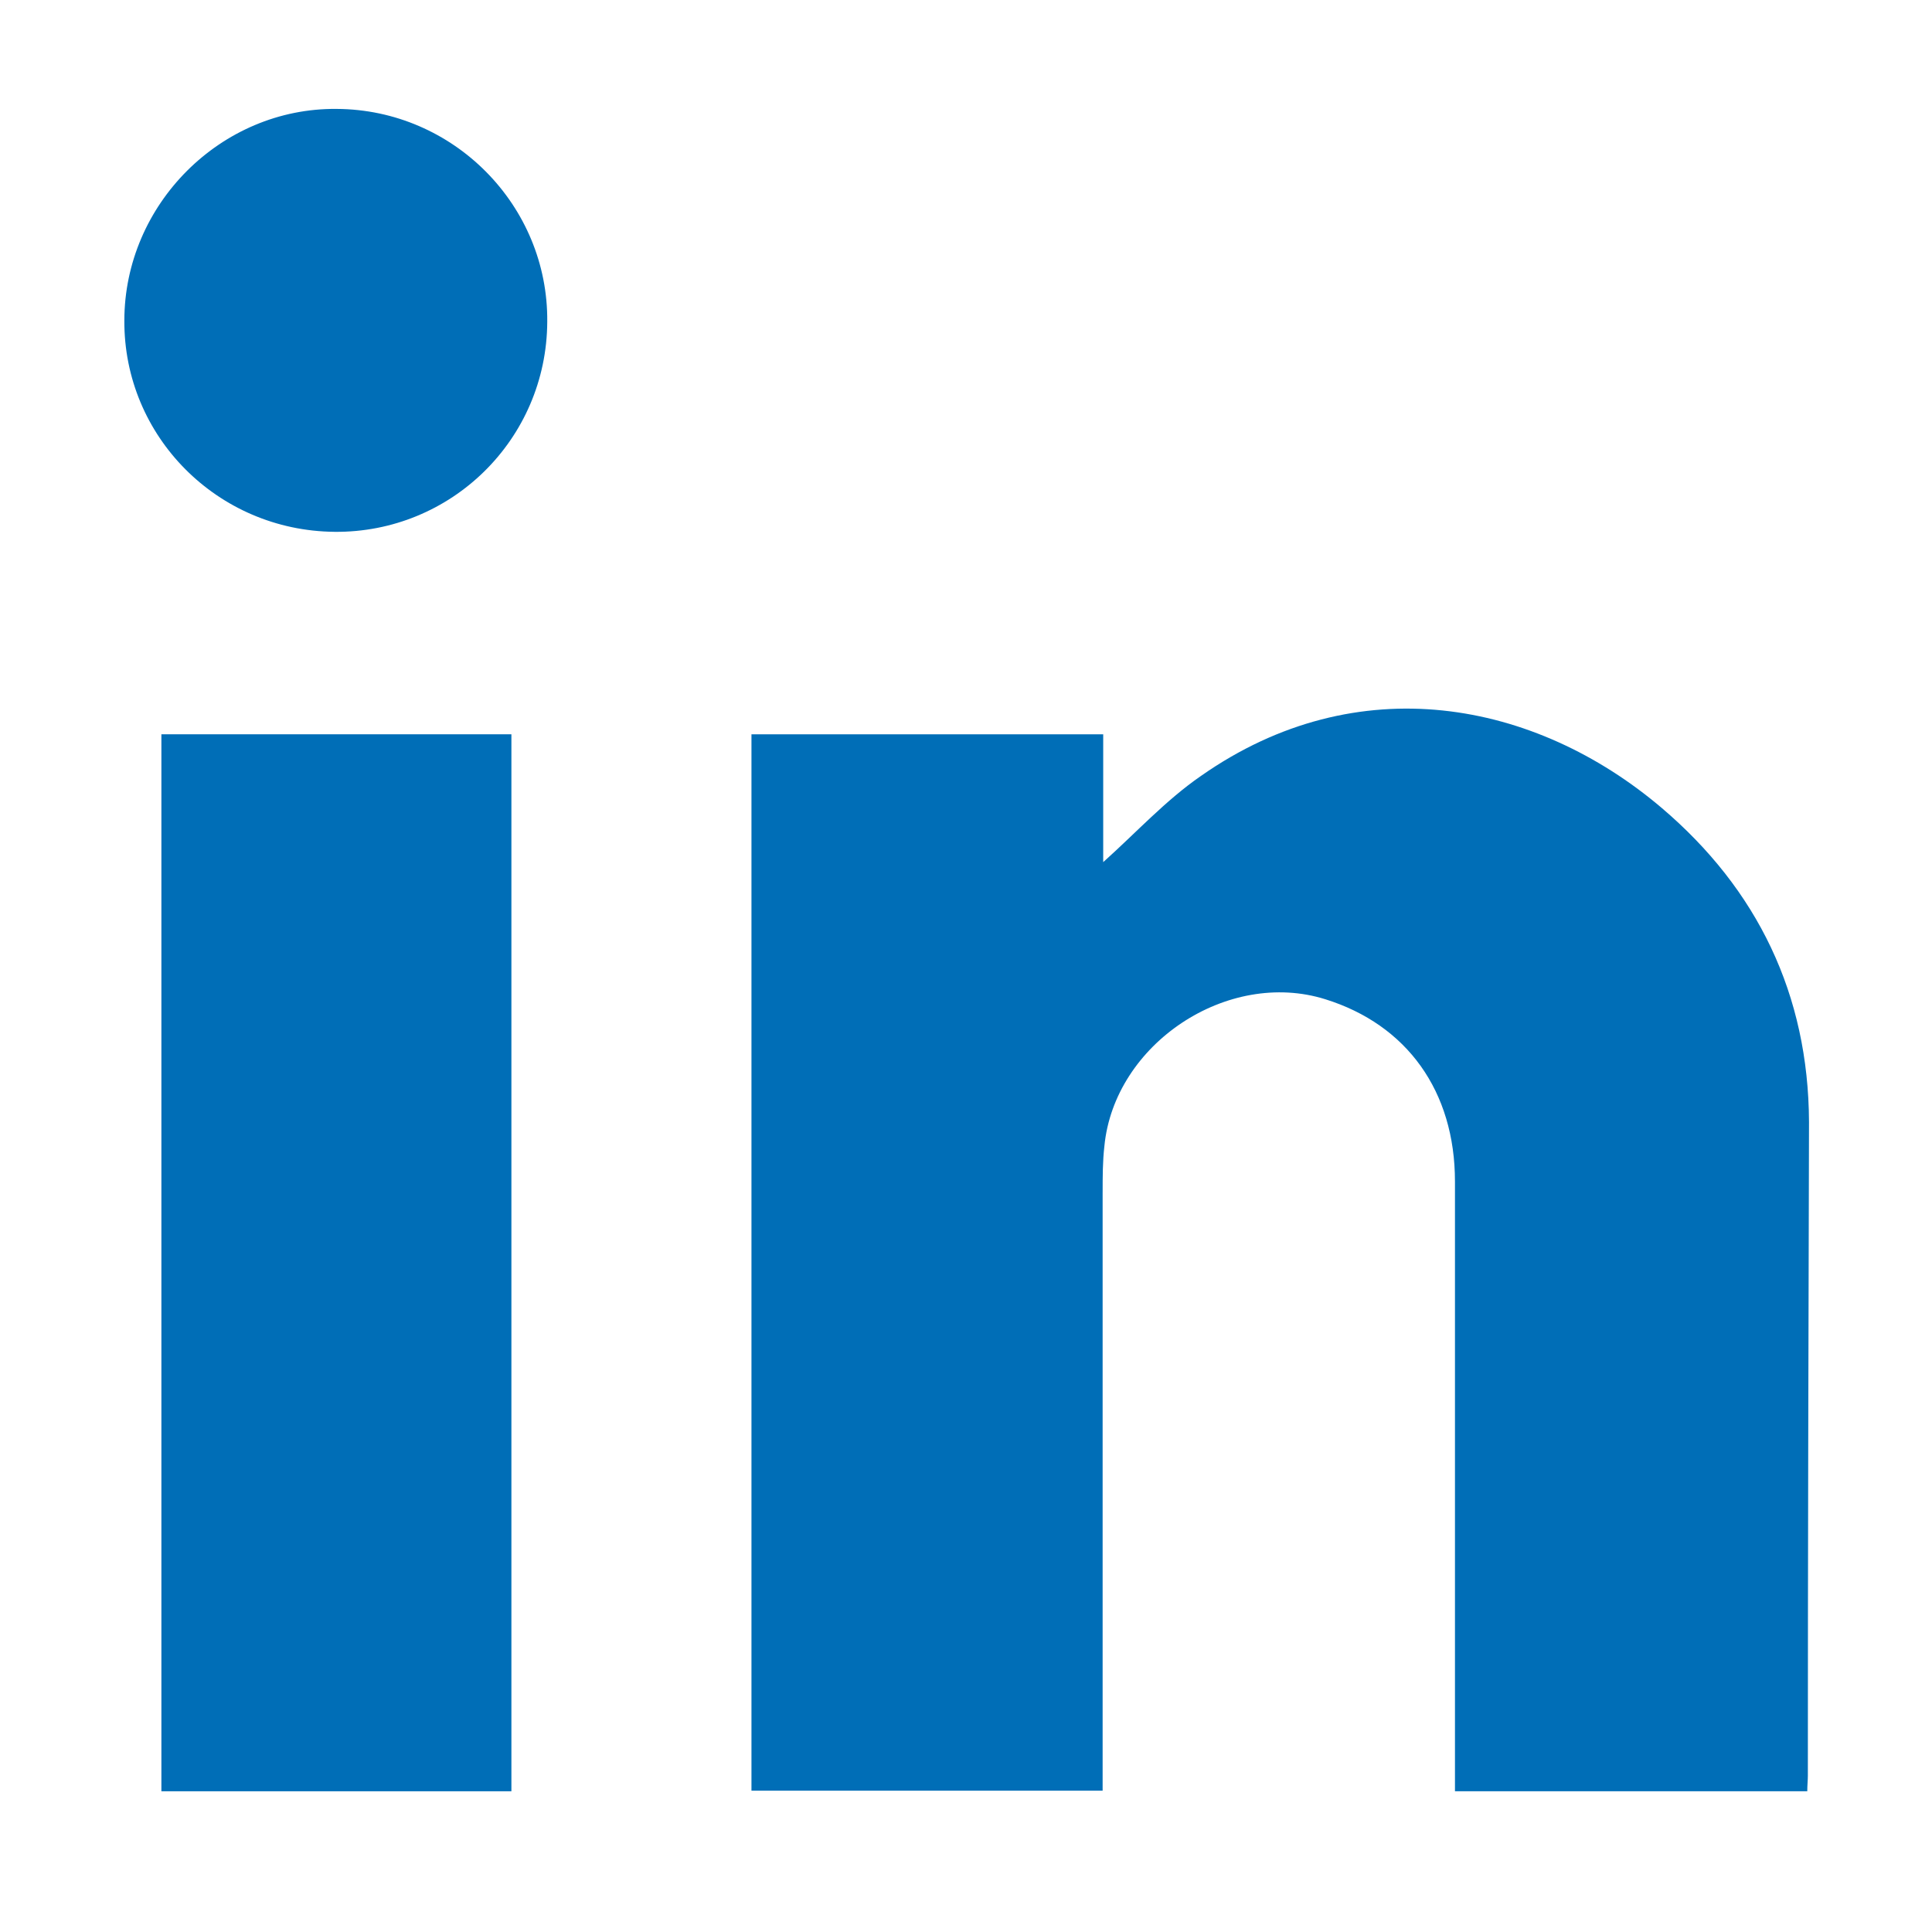
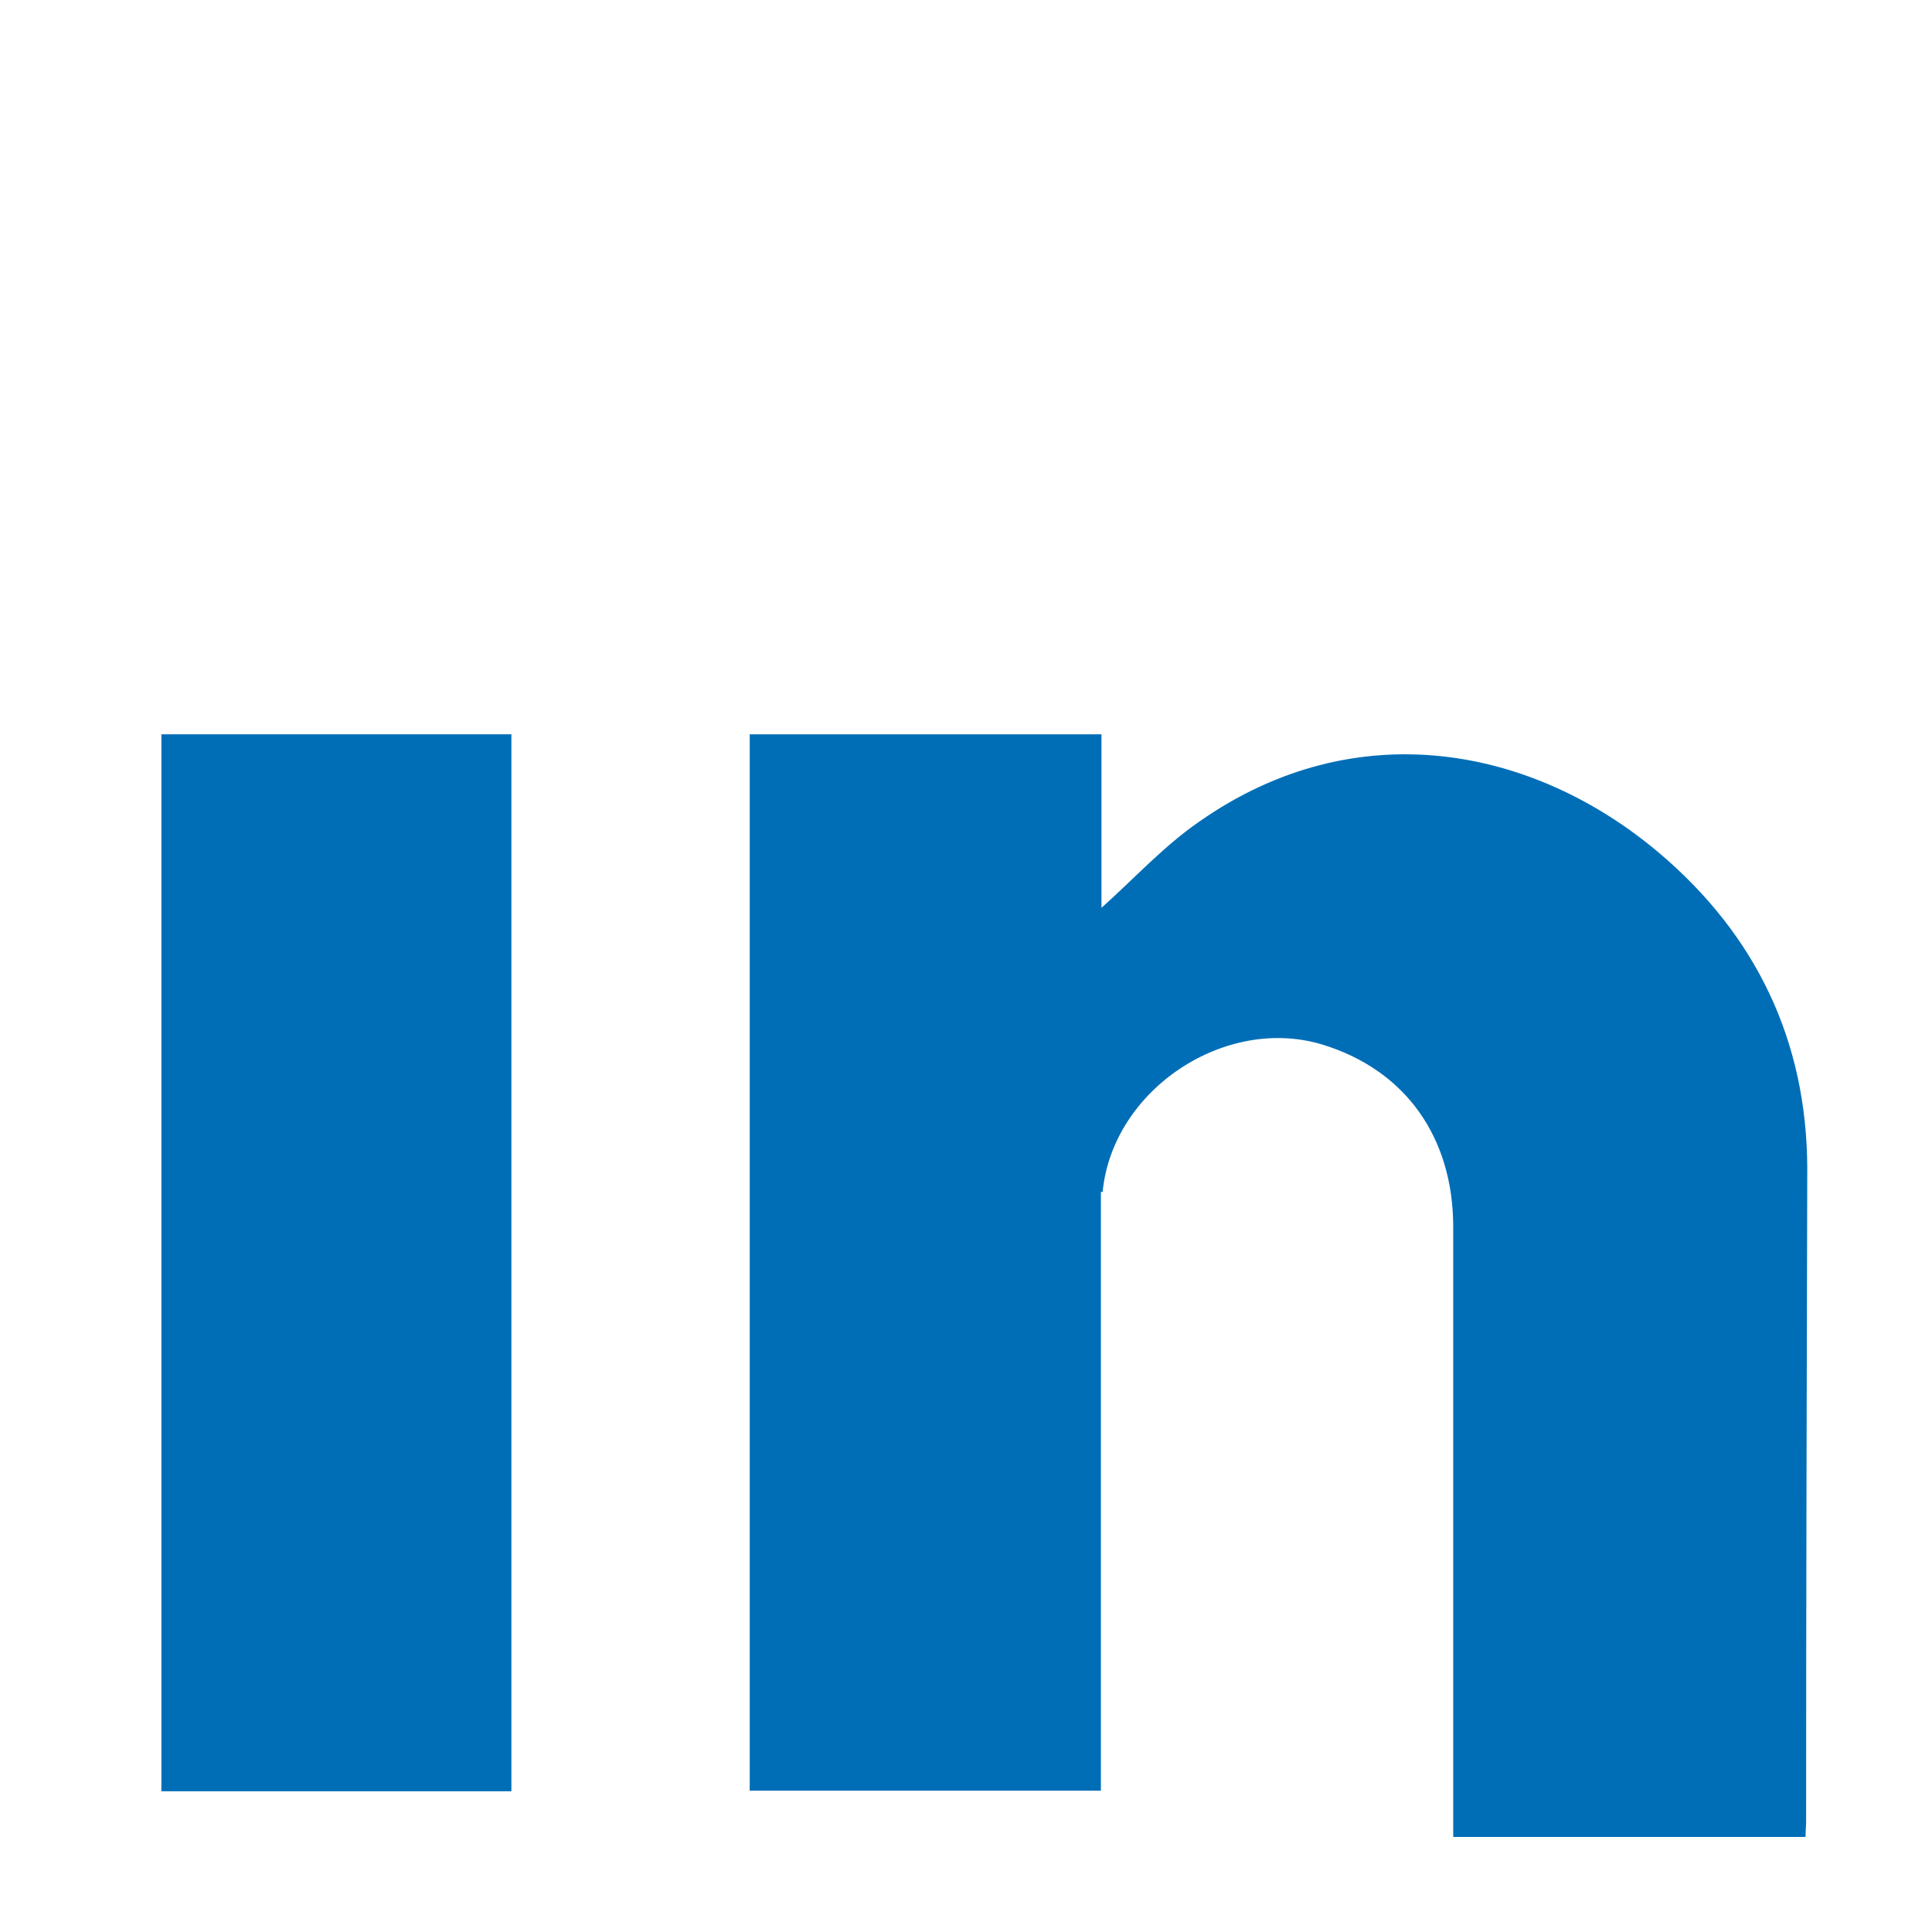
<svg xmlns="http://www.w3.org/2000/svg" version="1.1" x="0px" y="0px" viewBox="0 0 160 160" style="enable-background:new 0 0 160 160;" xml:space="preserve">
  <style type="text/css">
	.st0{fill:#006EB7;}
</style>
  <g id="Ebene_1">
    <g>
-       <path class="st0" d="M91.316,98.709c0-1.245,0-2.539,0.144-3.785c0.815-8.48,10.205-14.708,18.302-12.169    c6.755,2.108,10.732,7.618,10.732,15.092v50.498h29.177c0-0.528,0.048-0.91,0.048-1.294v-0.002    c0-18.014,0.048-36.077,0.095-54.139c-0.048-10.541-4.264-19.261-12.217-26.016c-10.445-8.863-25.153-11.738-38.137-2.635    c-2.923,2.013-5.366,4.696-8.097,7.139V60.811h-29.13v87.486h29.082V98.709z" />
+       <path class="st0" d="M91.316,98.709c0.815-8.48,10.205-14.708,18.302-12.169    c6.755,2.108,10.732,7.618,10.732,15.092v50.498h29.177c0-0.528,0.048-0.91,0.048-1.294v-0.002    c0-18.014,0.048-36.077,0.095-54.139c-0.048-10.541-4.264-19.261-12.217-26.016c-10.445-8.863-25.153-11.738-38.137-2.635    c-2.923,2.013-5.366,4.696-8.097,7.139V60.811h-29.13v87.486h29.082V98.709z" />
      <rect x="13.366" y="60.811" class="st0" width="28.986" height="87.534" />
-       <path class="st0" d="M27.69,44.043l-0.001,0.001c9.679,0.095,17.584-7.666,17.632-17.392c0.095-9.631-7.761-17.584-17.44-17.632    c-9.582-0.097-17.583,7.905-17.583,17.535C10.251,36.138,18.012,43.948,27.69,44.043z" />
    </g>
  </g>
  <g id="Ebene_2">
</g>
</svg>